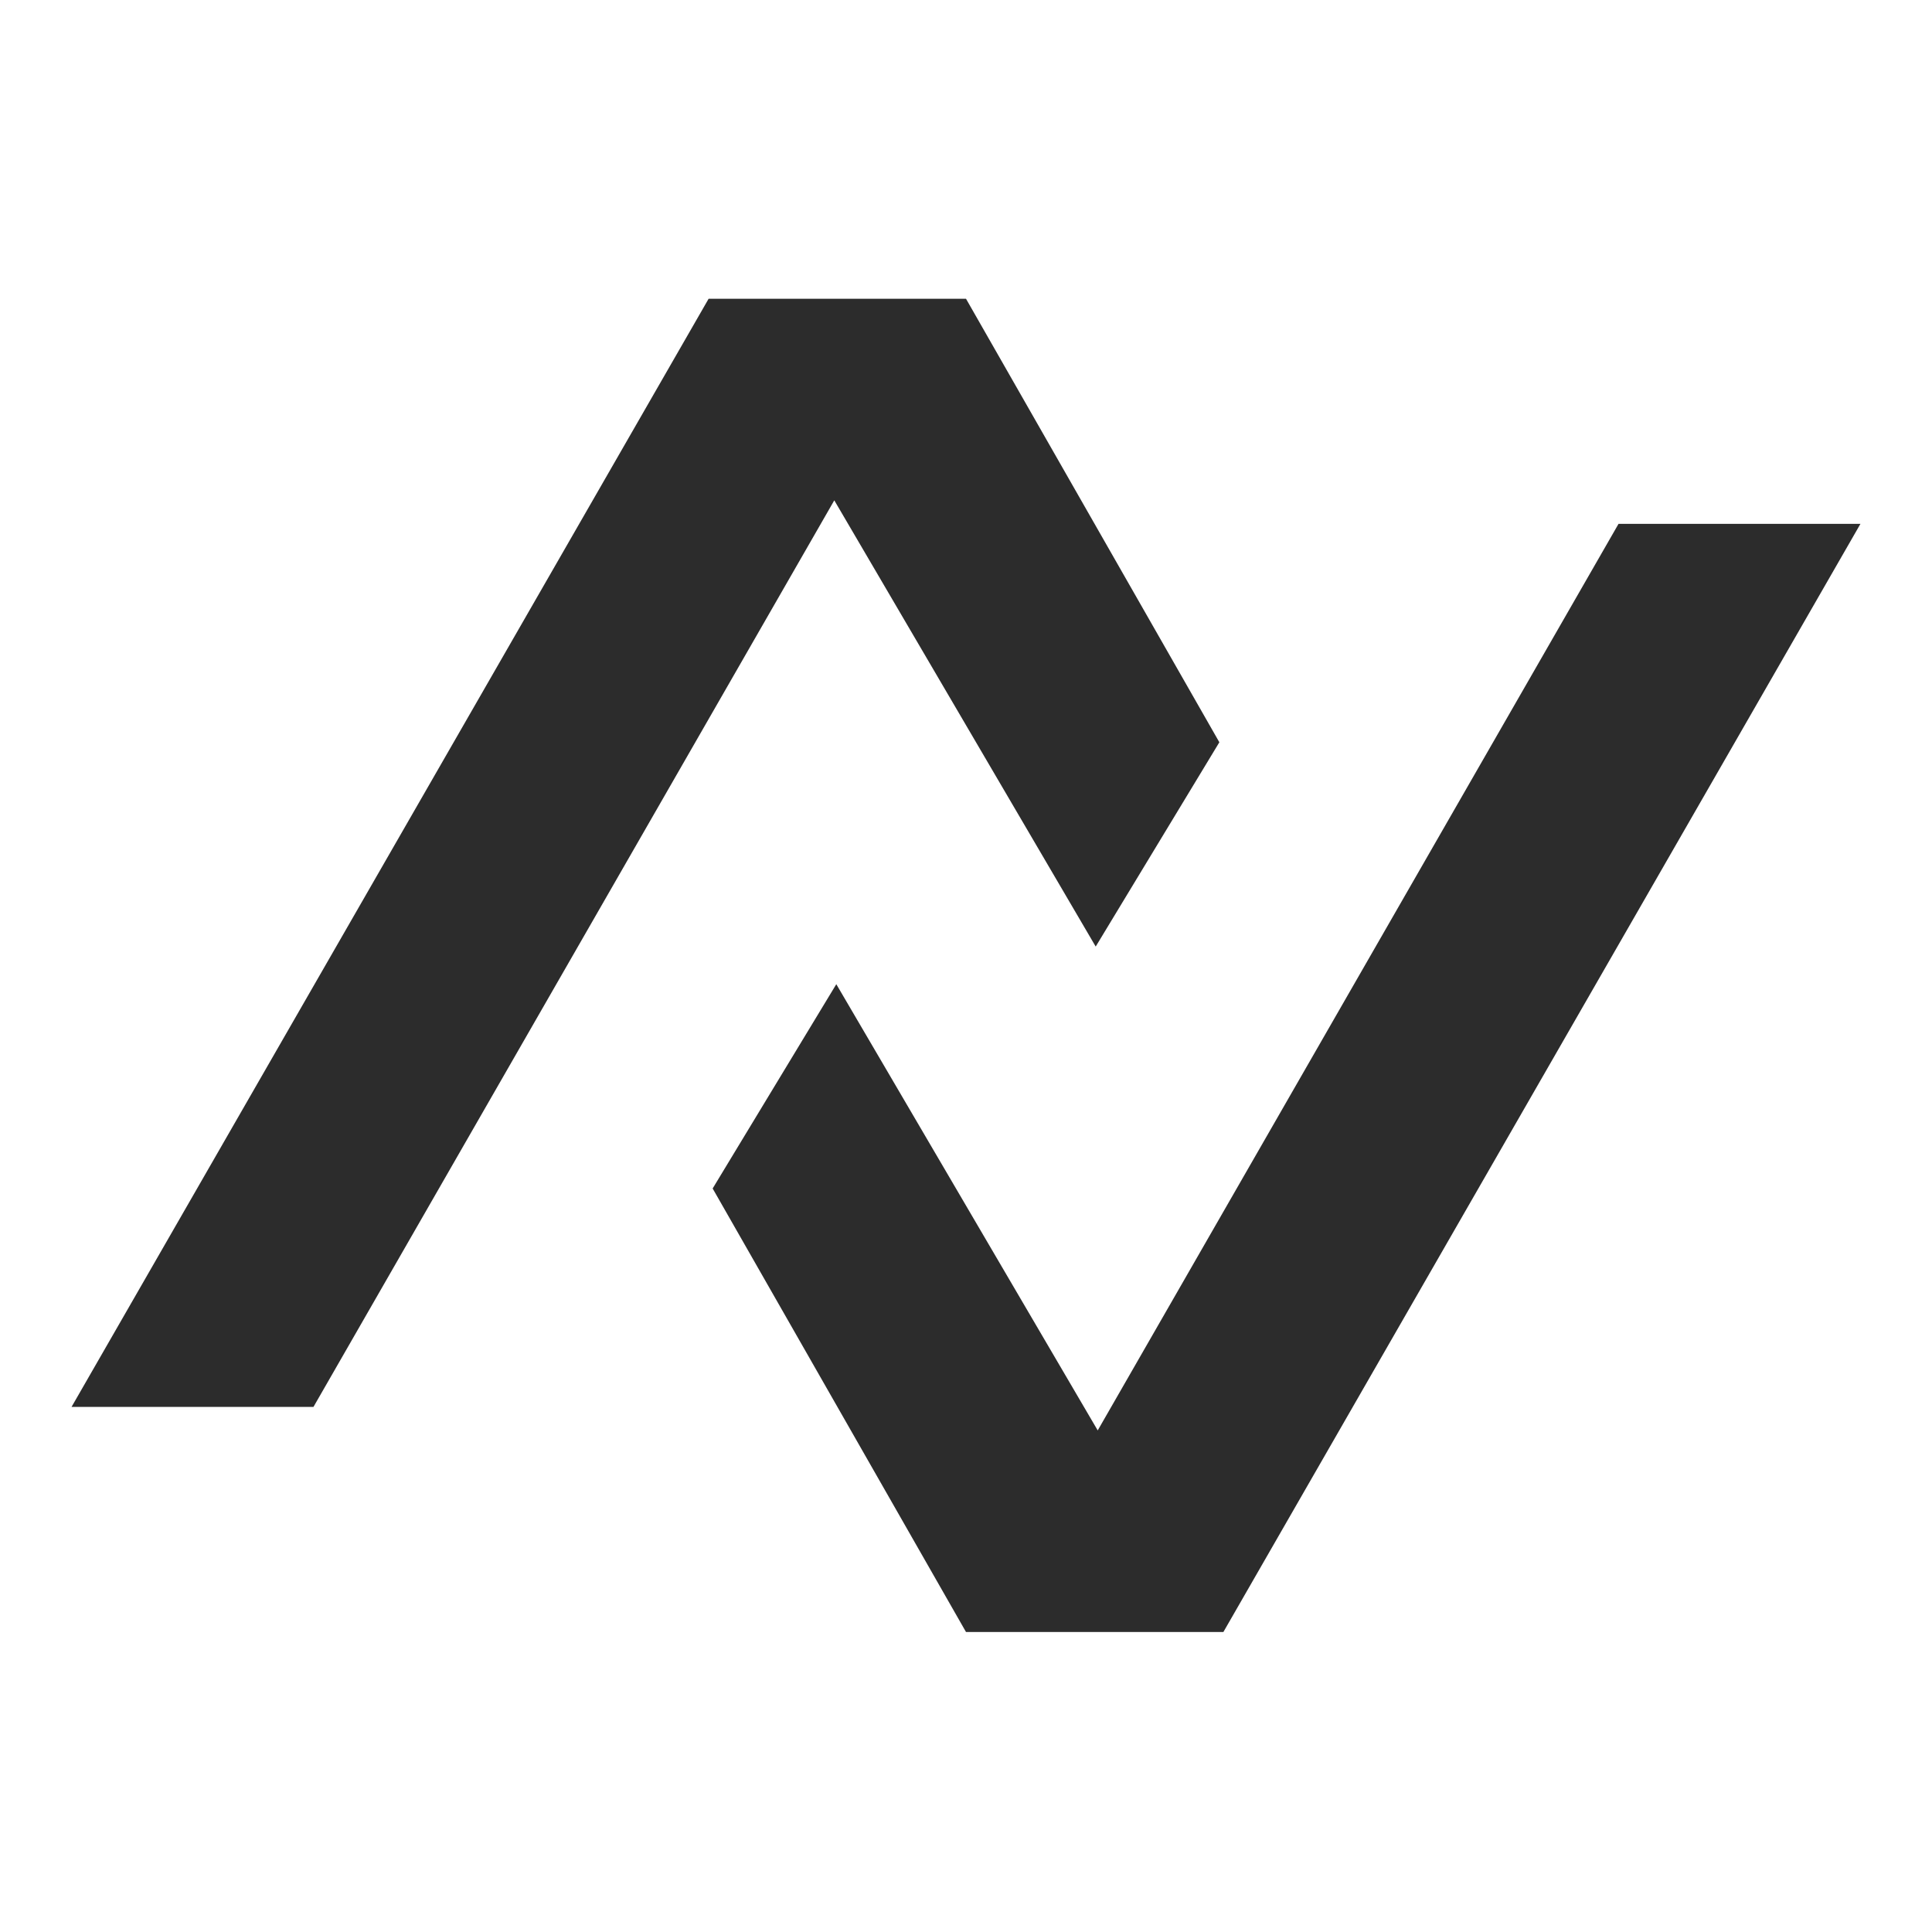
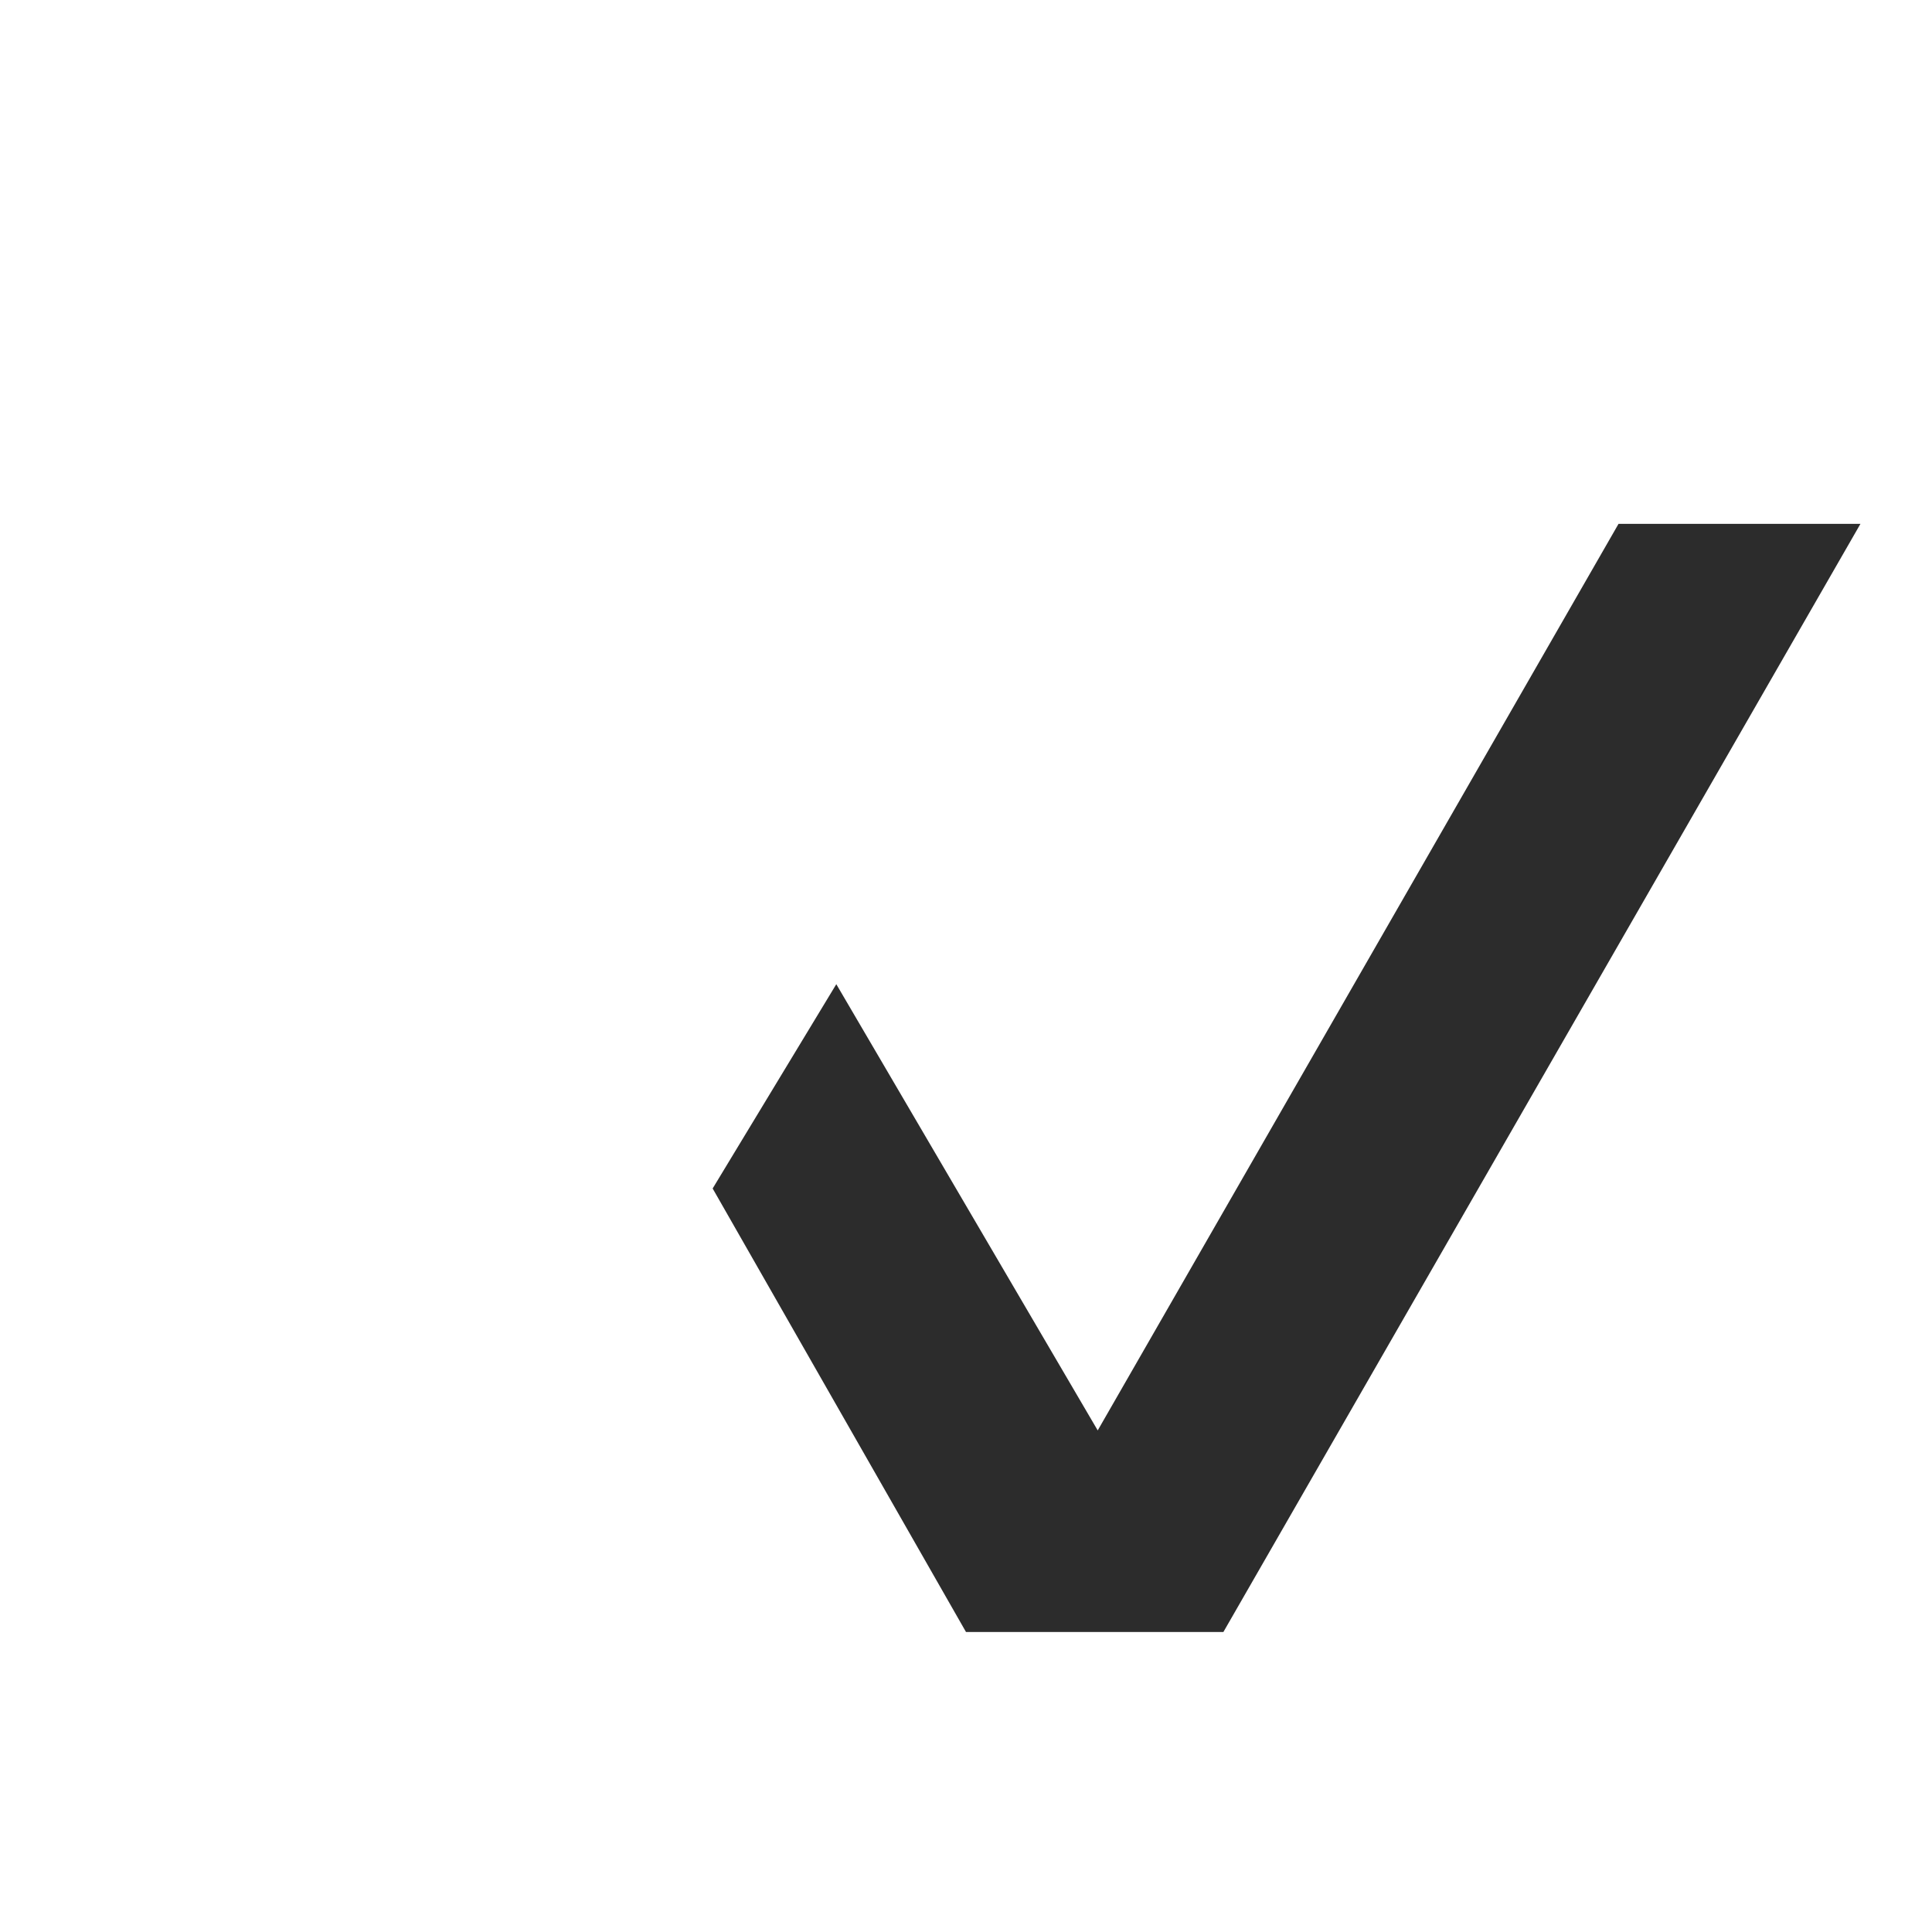
<svg xmlns="http://www.w3.org/2000/svg" width="1080" height="1080" viewBox="0 0 1080 1080" fill="none">
  <path d="M467.498 550.171L398.377 664.371L540 912.305H683.877L1040 292.846H904.763L613.629 799.608L467.498 550.171Z" fill="#2C2C2C" />
-   <path d="M612.502 529.134L681.623 414.934L540 167H396.123L40 786.459H175.237L466.371 279.697L612.502 529.134Z" fill="#2C2C2C" />
</svg>